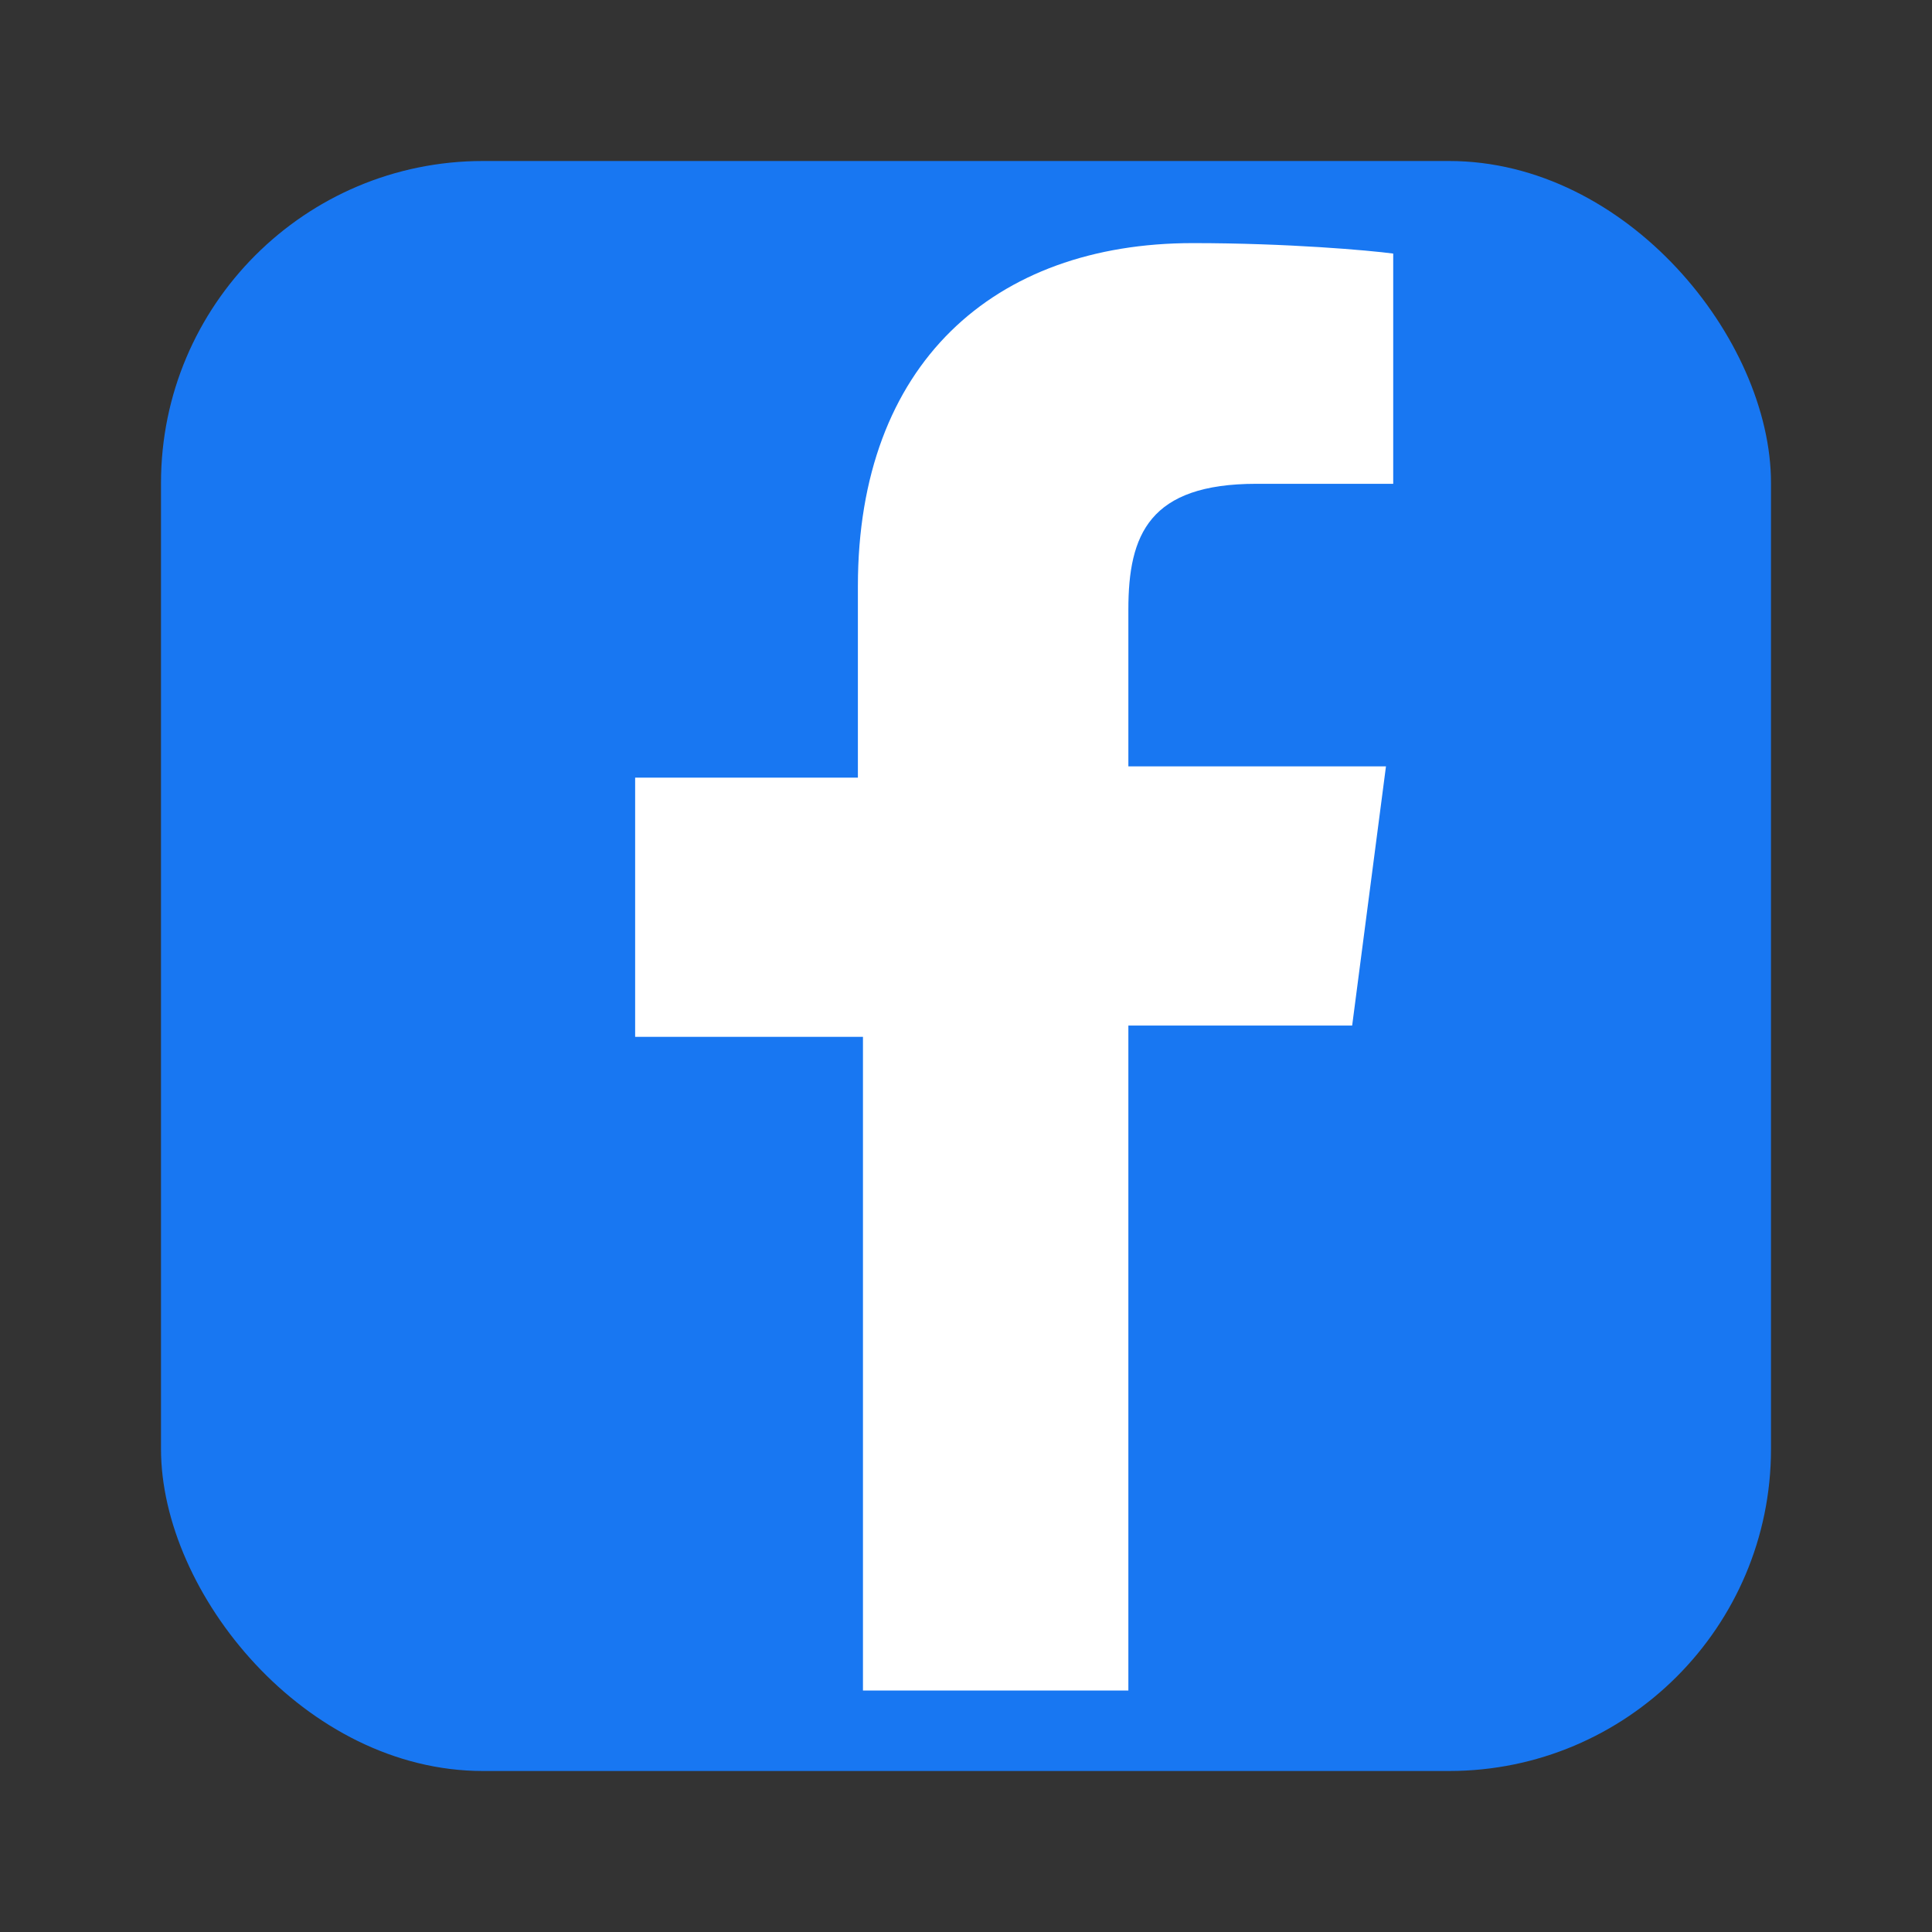
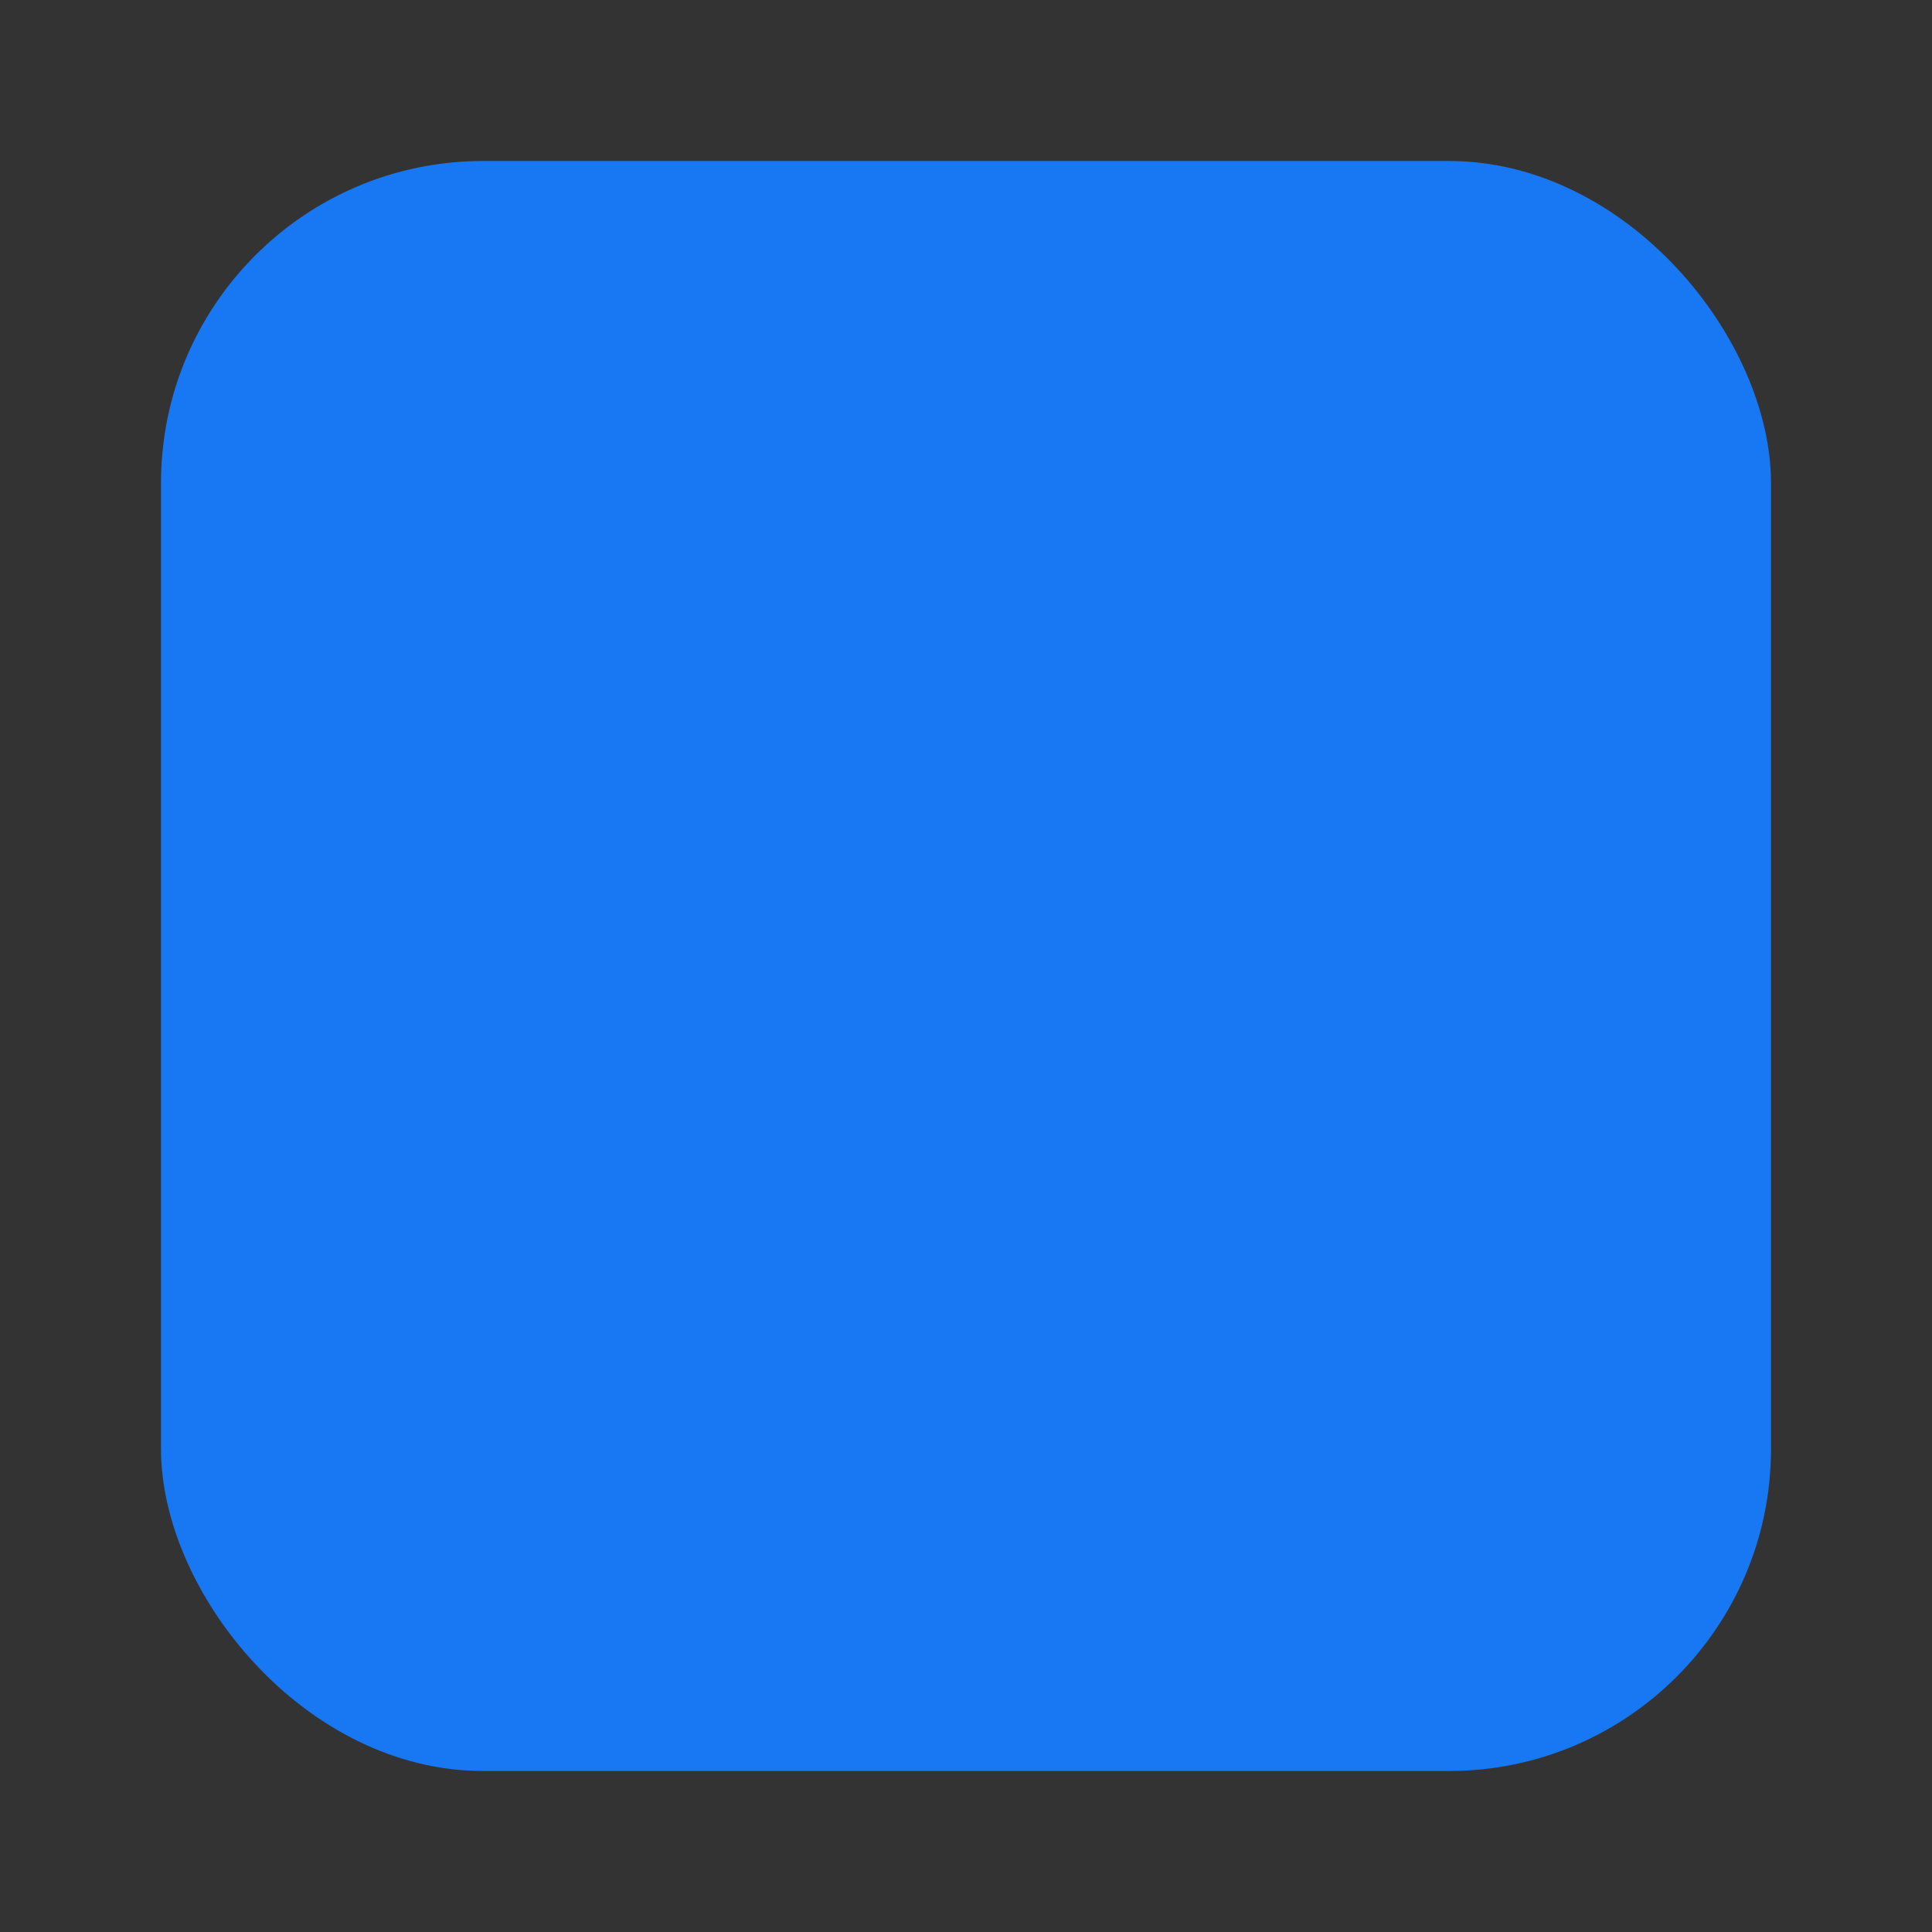
<svg xmlns="http://www.w3.org/2000/svg" width="24" height="24" viewBox="0 0 24 24" fill="none">
  <rect x="0" y="0" width="24" height="24" fill="#333333" stroke="none" />
  <rect x="2" y="2" width="20" height="20" rx="4" fill="#1877F2" />
-   <path d="M14.017 21v-8.26h2.78l.42-3.22h-3.2V7.57c0-.93.26-1.56 1.59-1.56h1.7V3.15c-.3-.04-1.31-.13-2.49-.13-2.47 0-4.16 1.5-4.16 4.26v2.38H7.89v3.22h2.83V21h3.3z" fill="white" />
</svg>